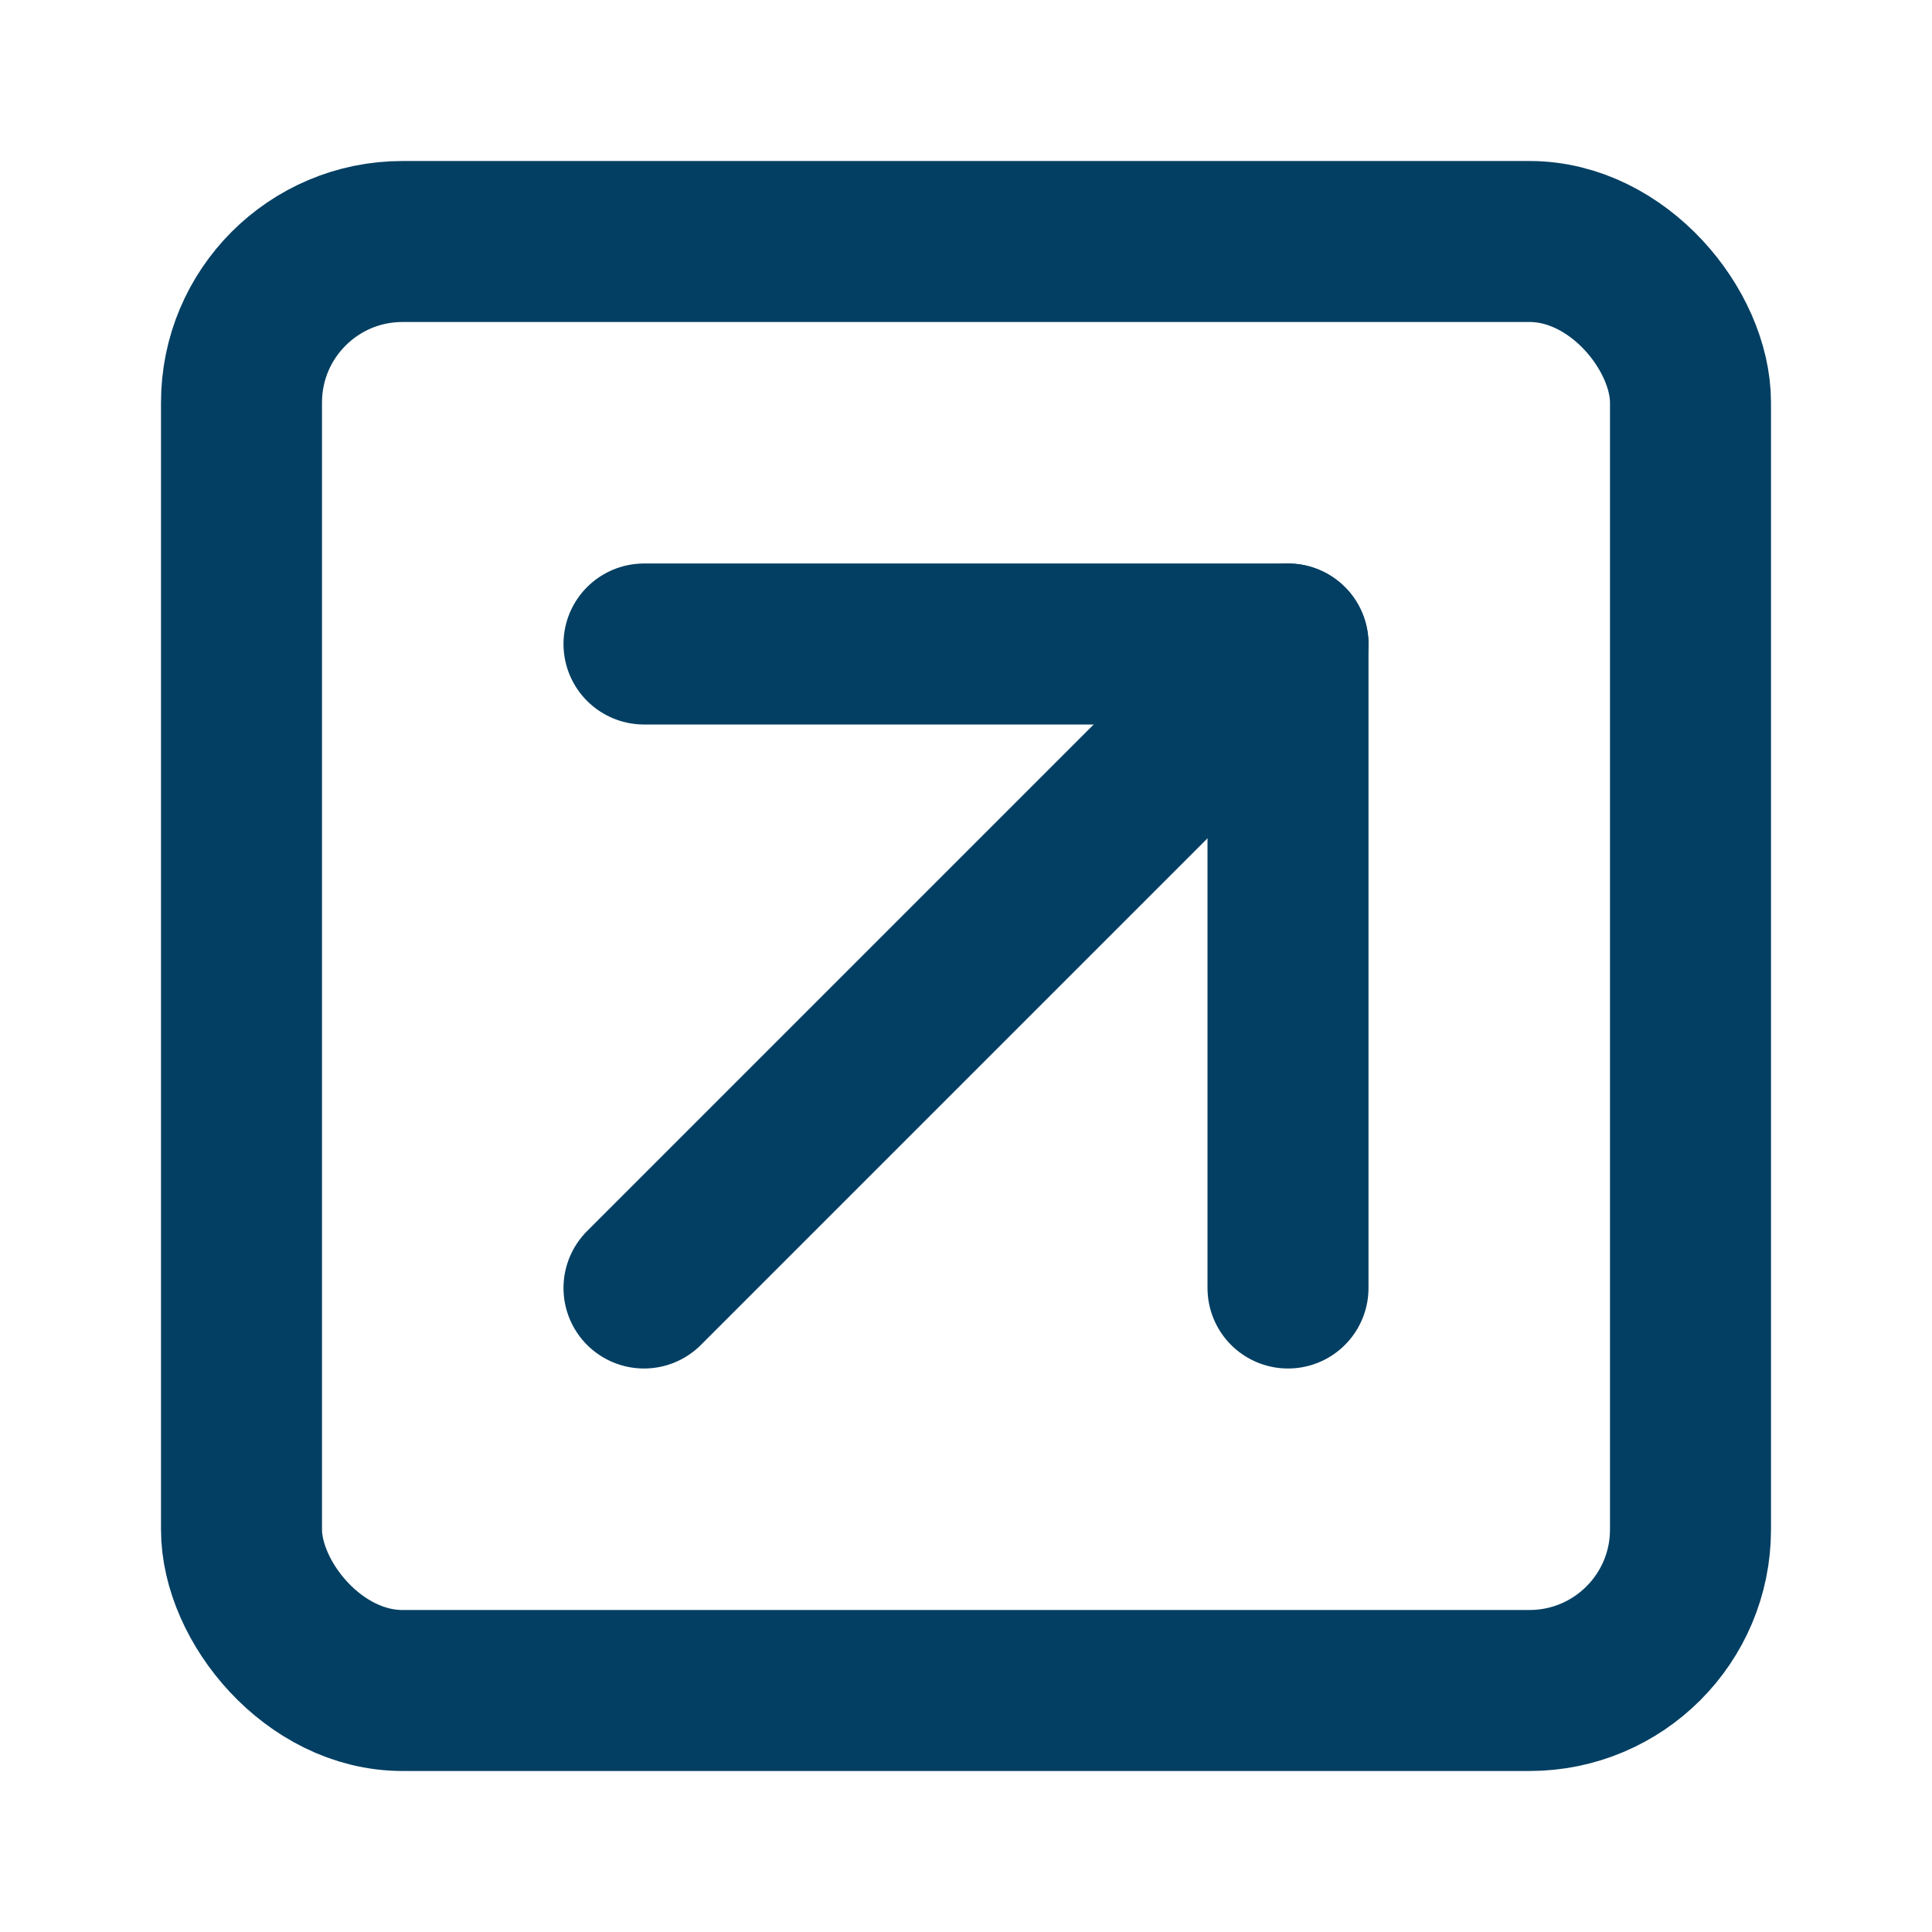
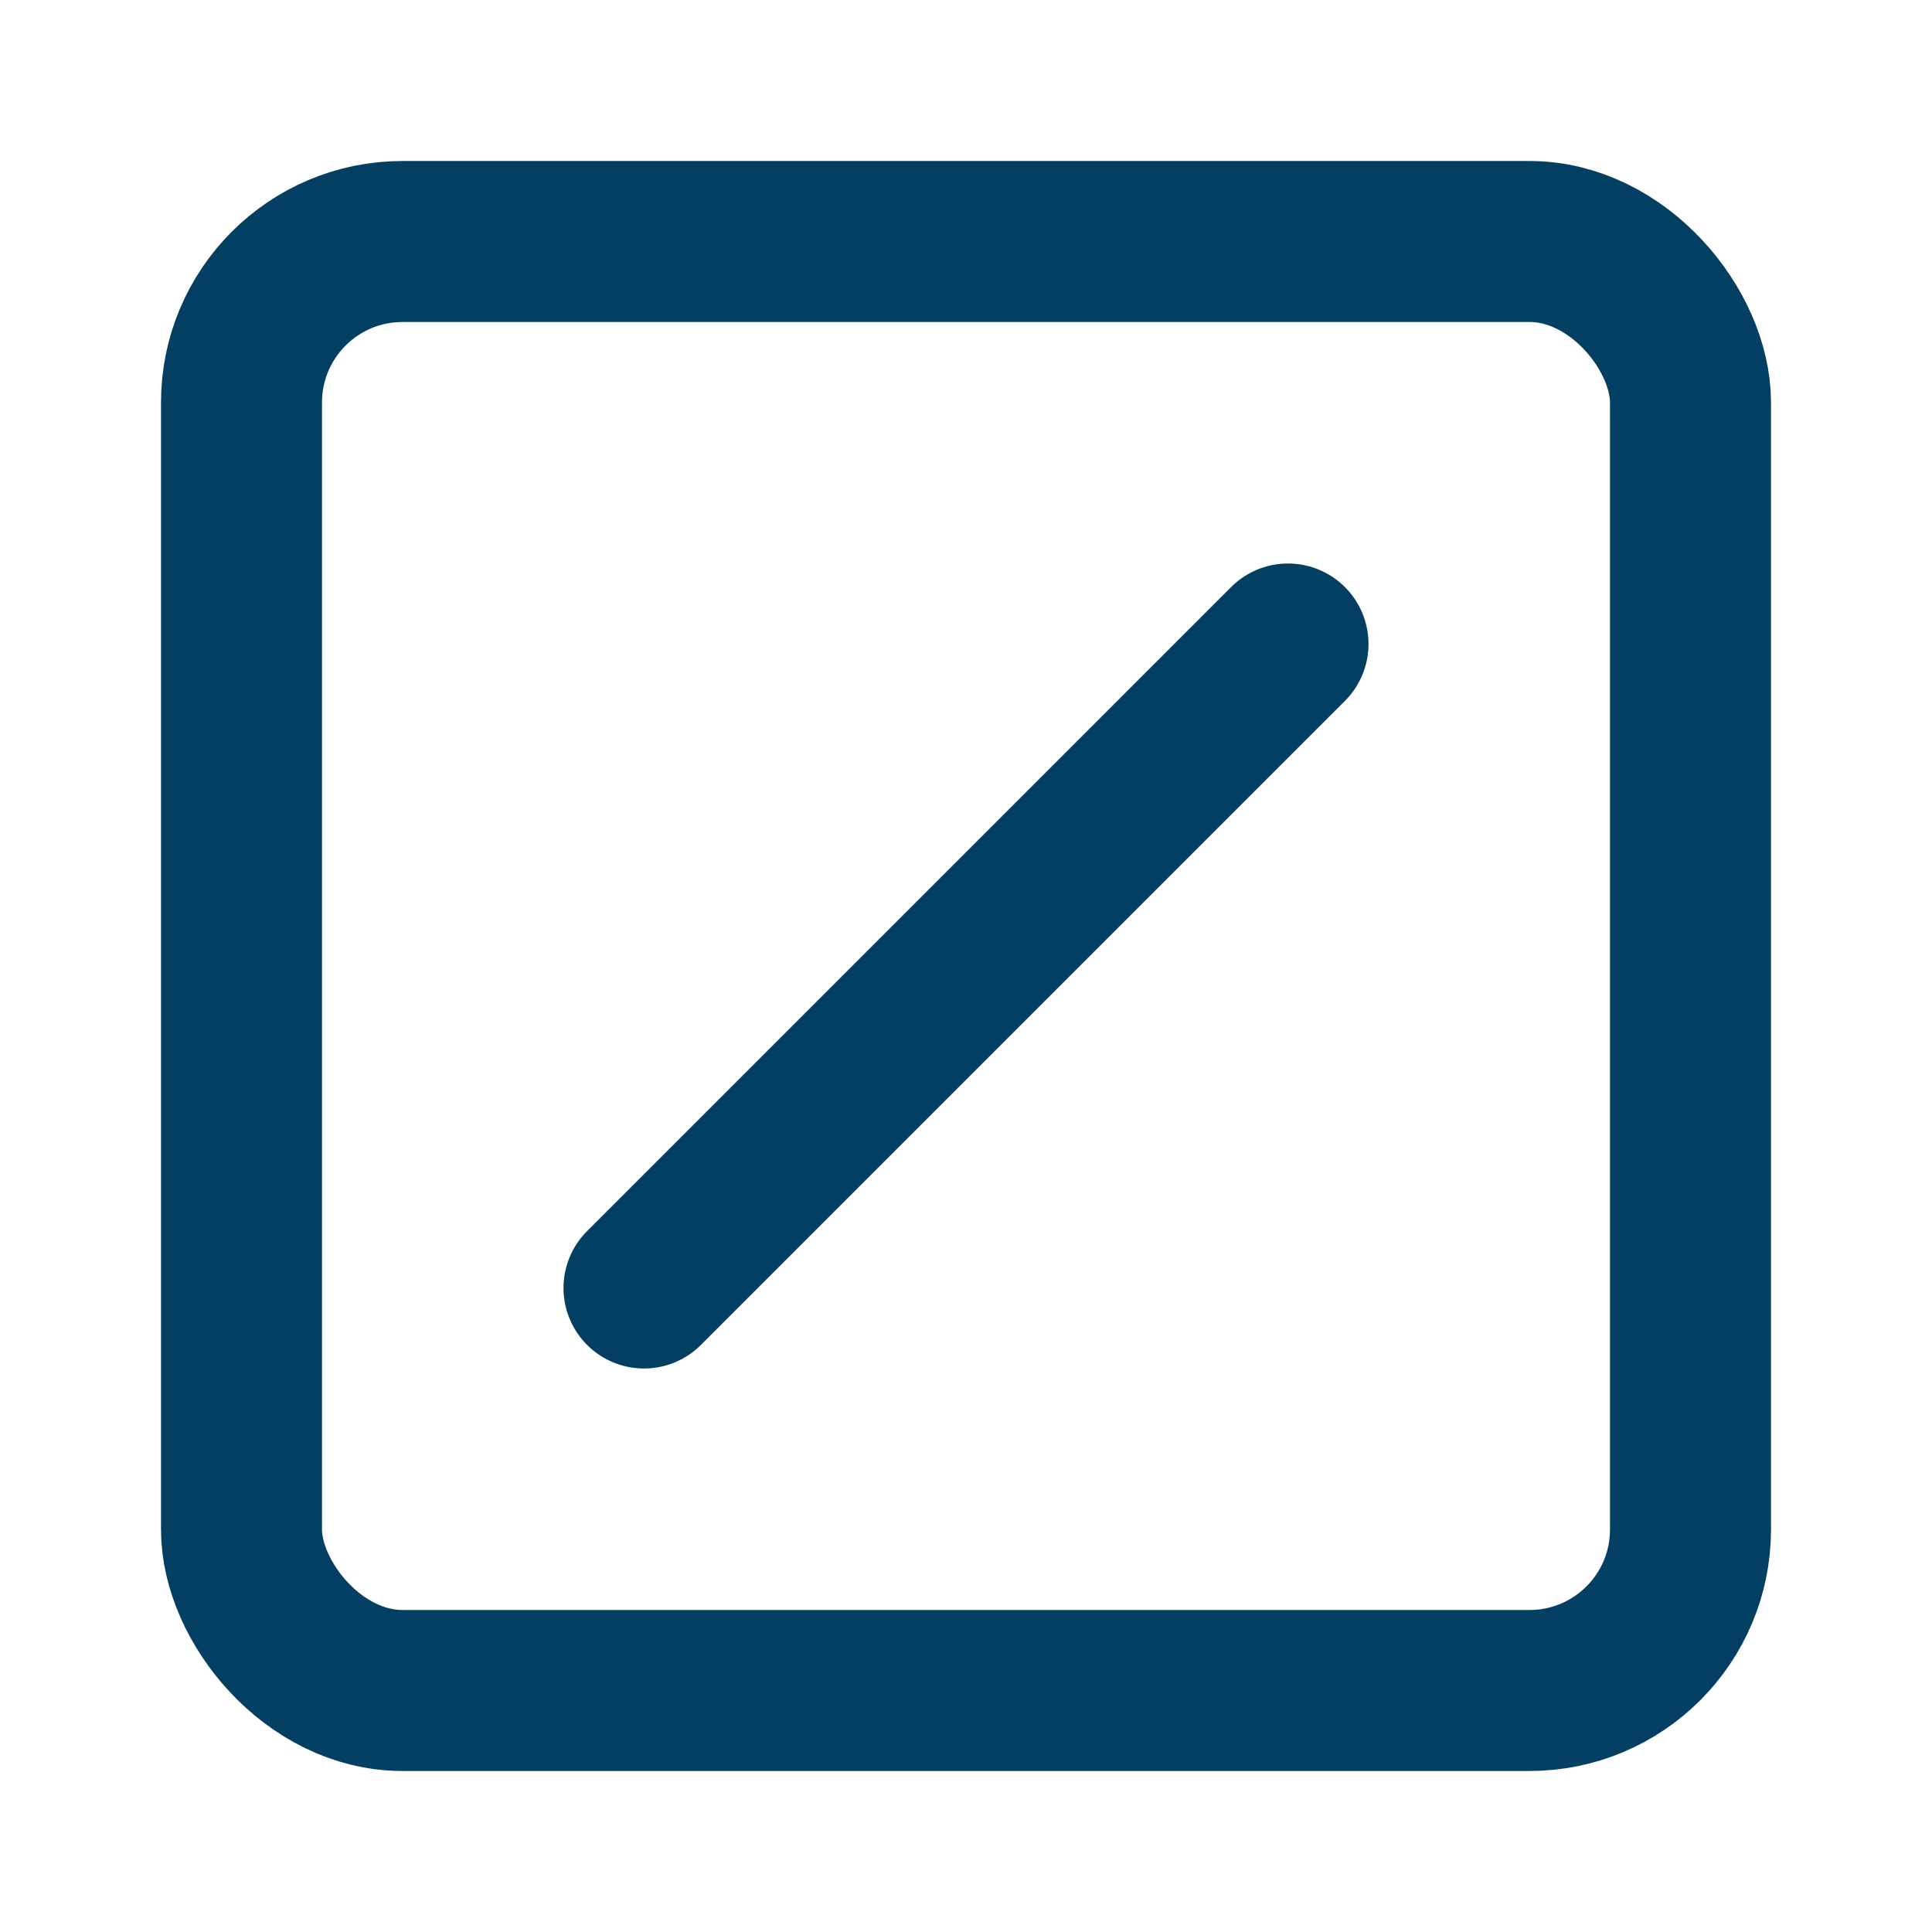
<svg xmlns="http://www.w3.org/2000/svg" width="24" height="24" id="screenshot-b272d9b5-8c82-8034-8006-477b12e3988c" viewBox="0 0 24 24" fill="none" version="1.1">
  <g id="shape-b272d9b5-8c82-8034-8006-477b12e3988c">
    <g class="frame-container-wrapper">
      <g class="frame-container-blur">
        <g class="frame-container-shadows">
          <g fill="none">
            <g class="fills" id="fills-b272d9b5-8c82-8034-8006-477b12e3988c">
              <rect rx="0" ry="0" x="0" y="0" width="24" height="24" transform="matrix(1, 0, 0, 1, 0, 0)" class="frame-background" />
            </g>
            <g class="frame-children">
              <g id="shape-b272d9b5-8c82-8034-8006-477b12e3988d" style="display: none;">
                <g class="fills" id="fills-b272d9b5-8c82-8034-8006-477b12e3988d">
                  <rect width="24" height="24" x="0" stroke-linejoin="round" transform="matrix(1, 0, 0, 1, 0, 0)" style="fill: none;" ry="0" fill="none" stroke-linecap="round" rx="0" y="0" />
                </g>
                <g fill="none" stroke-linejoin="round" stroke-linecap="round" id="strokes-c58de9b1-9509-8013-8006-5e79352d0f37-b272d9b5-8c82-8034-8006-477b12e3988d" class="strokes">
                  <g class="inner-stroke-shape" transform="matrix(1, 0, 0, 1, 0, 0)">
                    <defs>
                      <clipPath id="inner-stroke-render-2-b272d9b5-8c82-8034-8006-477b12e3988d-0">
                        <use href="#stroke-shape-render-2-b272d9b5-8c82-8034-8006-477b12e3988d-0" />
                      </clipPath>
                      <rect rx="0" ry="0" x="0" y="0" width="24" height="24" id="stroke-shape-render-2-b272d9b5-8c82-8034-8006-477b12e3988d-0" style="fill: none; stroke-width: 4; stroke: rgb(3, 63, 99); stroke-opacity: 1;" />
                    </defs>
                    <use href="#stroke-shape-render-2-b272d9b5-8c82-8034-8006-477b12e3988d-0" clip-path="url('#inner-stroke-render-2-b272d9b5-8c82-8034-8006-477b12e3988d-0')" />
                  </g>
                </g>
              </g>
              <g id="shape-b272d9b5-8c82-8034-8006-477b12e3988e">
                <g class="fills" id="fills-b272d9b5-8c82-8034-8006-477b12e3988e">
                  <rect width="18" height="18" x="3" stroke-linejoin="round" transform="matrix(1, 0, 0, 1, 0, 0)" style="fill: none;" ry="2" fill="none" stroke-linecap="round" rx="2" y="3" />
                </g>
                <g fill="none" stroke-linejoin="round" stroke-linecap="round" id="strokes-c58de9b1-9509-8013-8006-5e79352e1c0b-b272d9b5-8c82-8034-8006-477b12e3988e" class="strokes">
                  <g class="stroke-shape">
                    <rect rx="2" ry="2" x="3" y="3" transform="matrix(1, 0, 0, 1, 0, 0)" width="18" height="18" style="fill: none; stroke-width: 2; stroke: rgb(3, 63, 99); stroke-opacity: 1;" />
                  </g>
                </g>
              </g>
              <g id="shape-b272d9b5-8c82-8034-8006-477b12e3988f">
                <g class="fills" id="fills-b272d9b5-8c82-8034-8006-477b12e3988f">
                  <path d="M8.000,8.000L16.000,8.000L16.000,16.000" fill="none" stroke-linecap="round" stroke-linejoin="round" style="fill: none;" />
                </g>
                <g fill="none" stroke-linecap="round" stroke-linejoin="round" id="strokes-c58de9b1-9509-8013-8006-5e79352e83ea-b272d9b5-8c82-8034-8006-477b12e3988f" class="strokes">
                  <g class="stroke-shape">
-                     <path d="M8.000,8.000L16.000,8.000L16.000,16.000" style="fill: none; stroke-width: 2; stroke: rgb(3, 63, 99); stroke-opacity: 1;" />
-                   </g>
+                     </g>
                </g>
              </g>
              <g id="shape-b272d9b5-8c82-8034-8006-477b12e39890">
                <g class="fills" id="fills-b272d9b5-8c82-8034-8006-477b12e39890">
                  <path d="M8.000,16.000L16.000,8.000" fill="none" stroke-linecap="round" stroke-linejoin="round" style="fill: none;" />
                </g>
                <g fill="none" stroke-linecap="round" stroke-linejoin="round" id="strokes-c58de9b1-9509-8013-8006-5e79352f10fb-b272d9b5-8c82-8034-8006-477b12e39890" class="strokes">
                  <g class="stroke-shape">
                    <path d="M8.000,16.000L16.000,8.000" style="fill: none; stroke-width: 2; stroke: rgb(3, 63, 99); stroke-opacity: 1;" />
                  </g>
                </g>
              </g>
            </g>
          </g>
        </g>
      </g>
    </g>
  </g>
</svg>